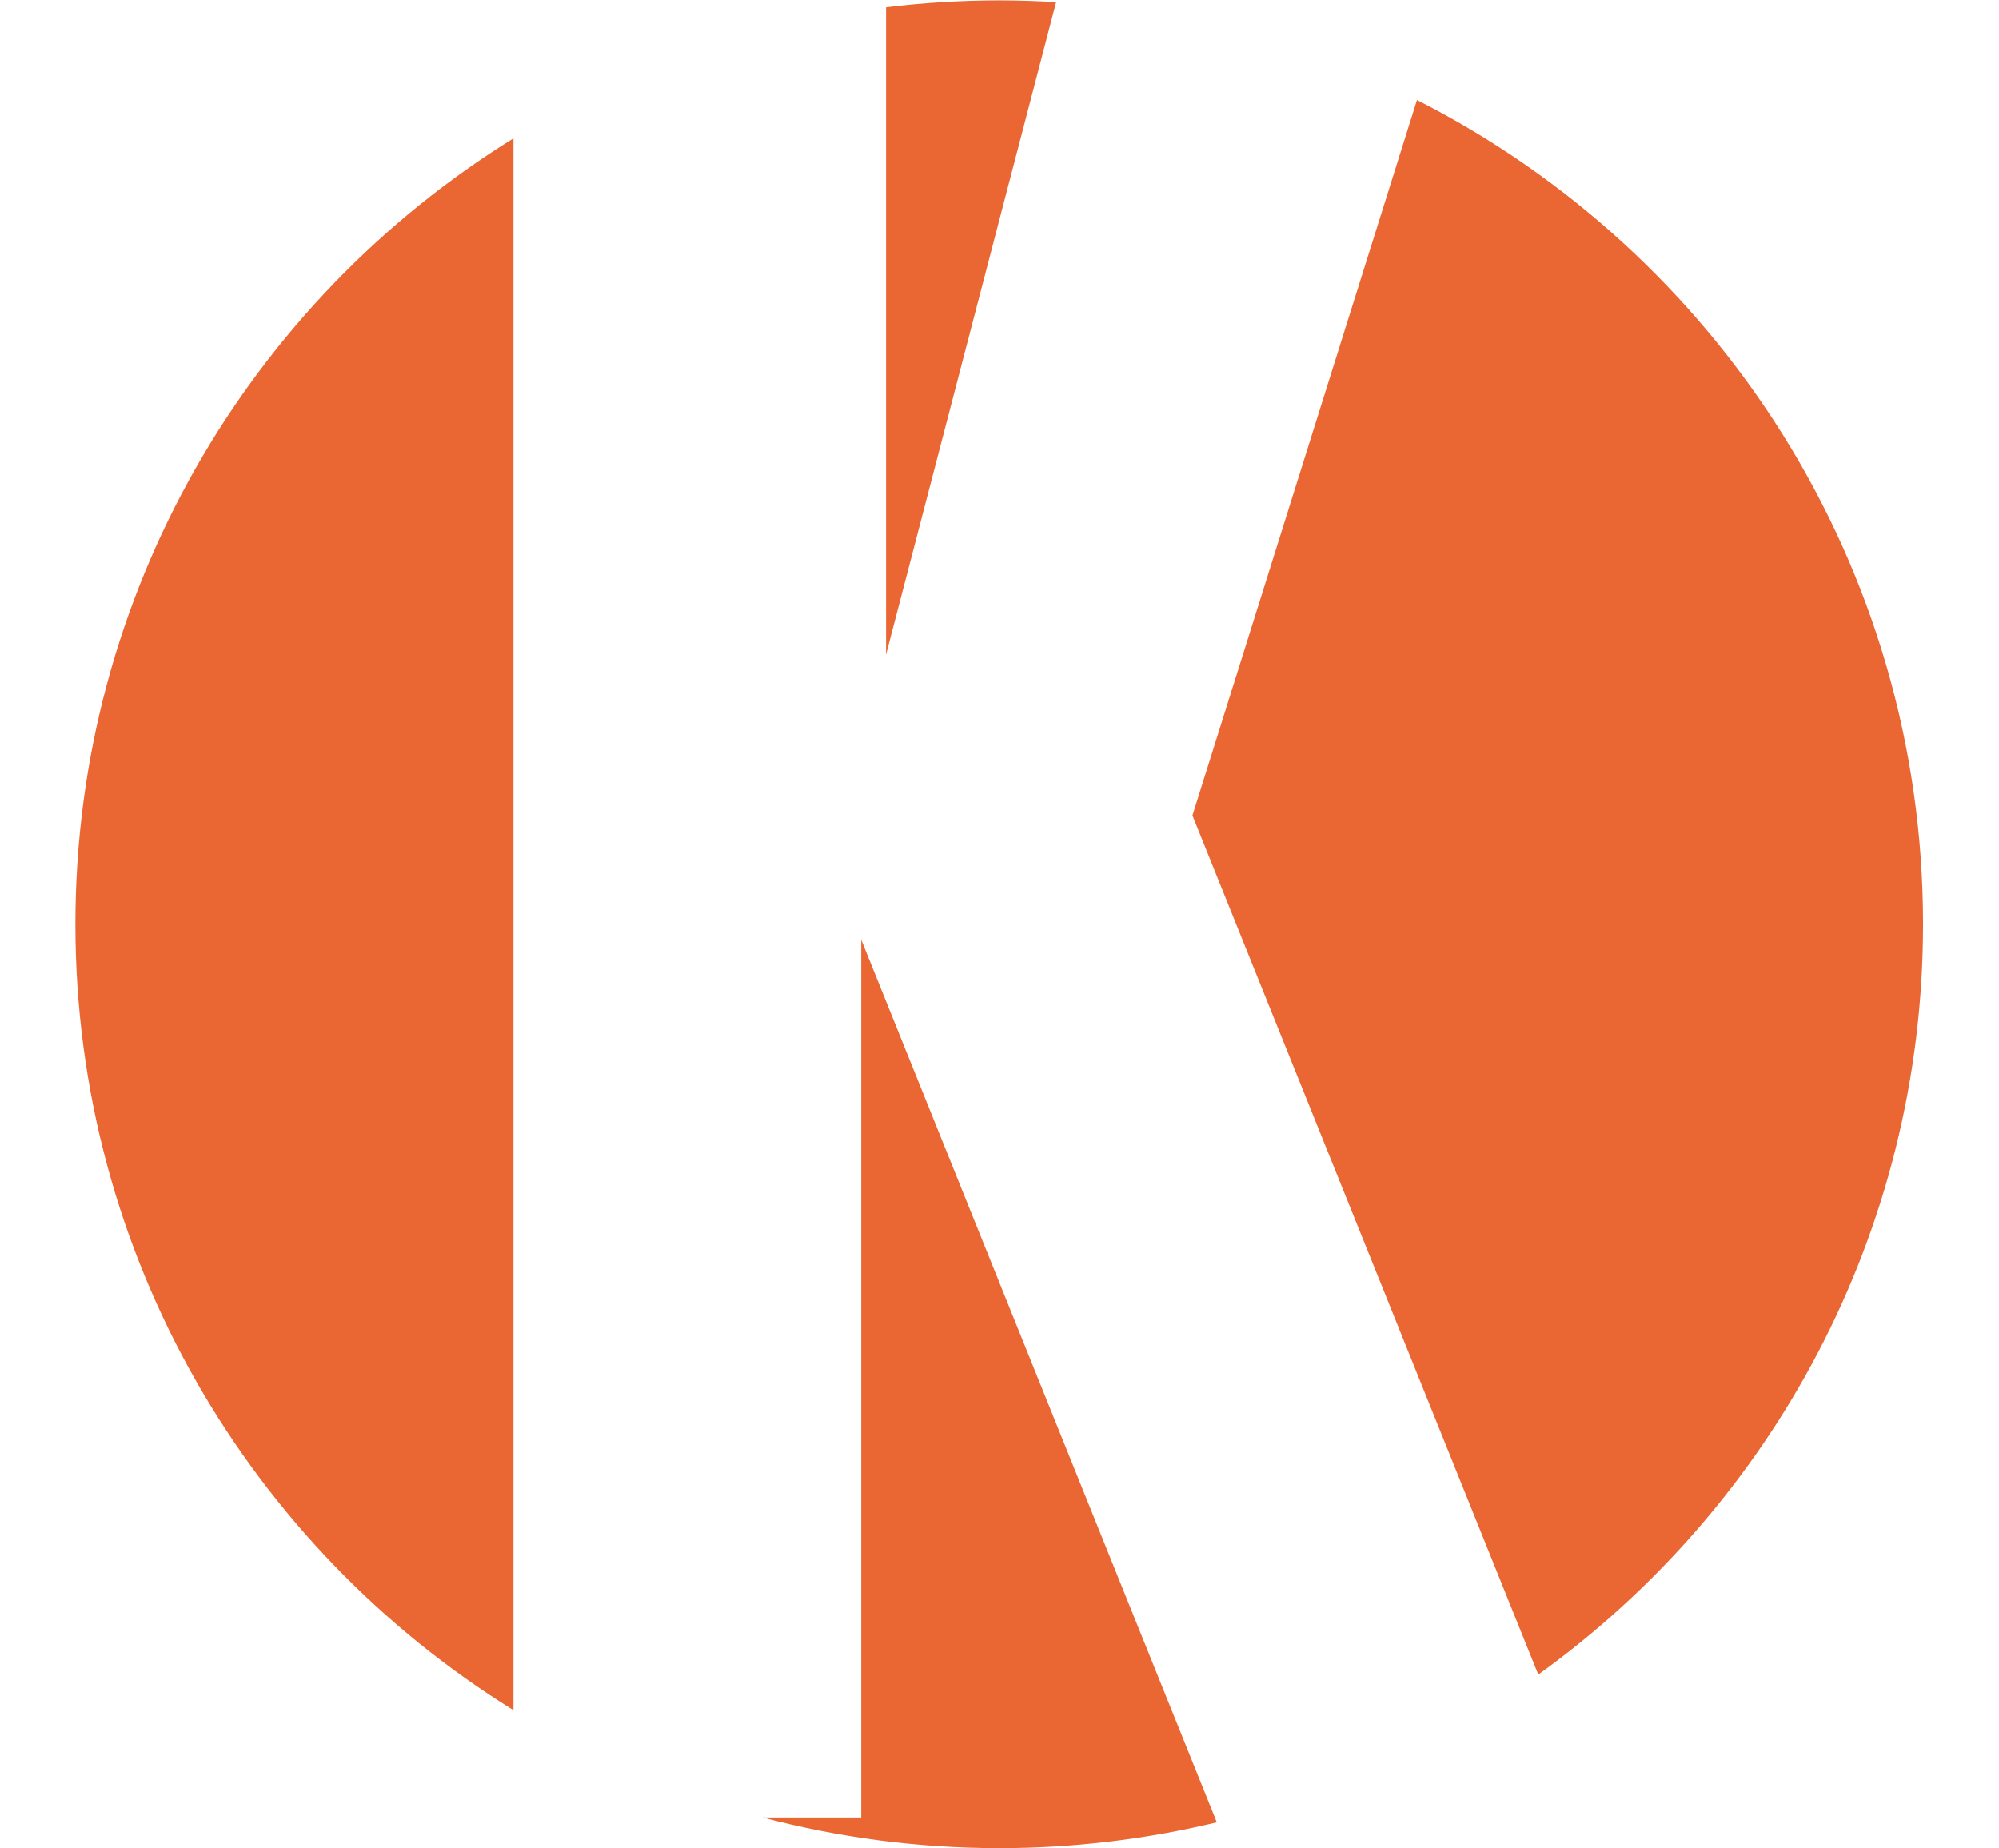
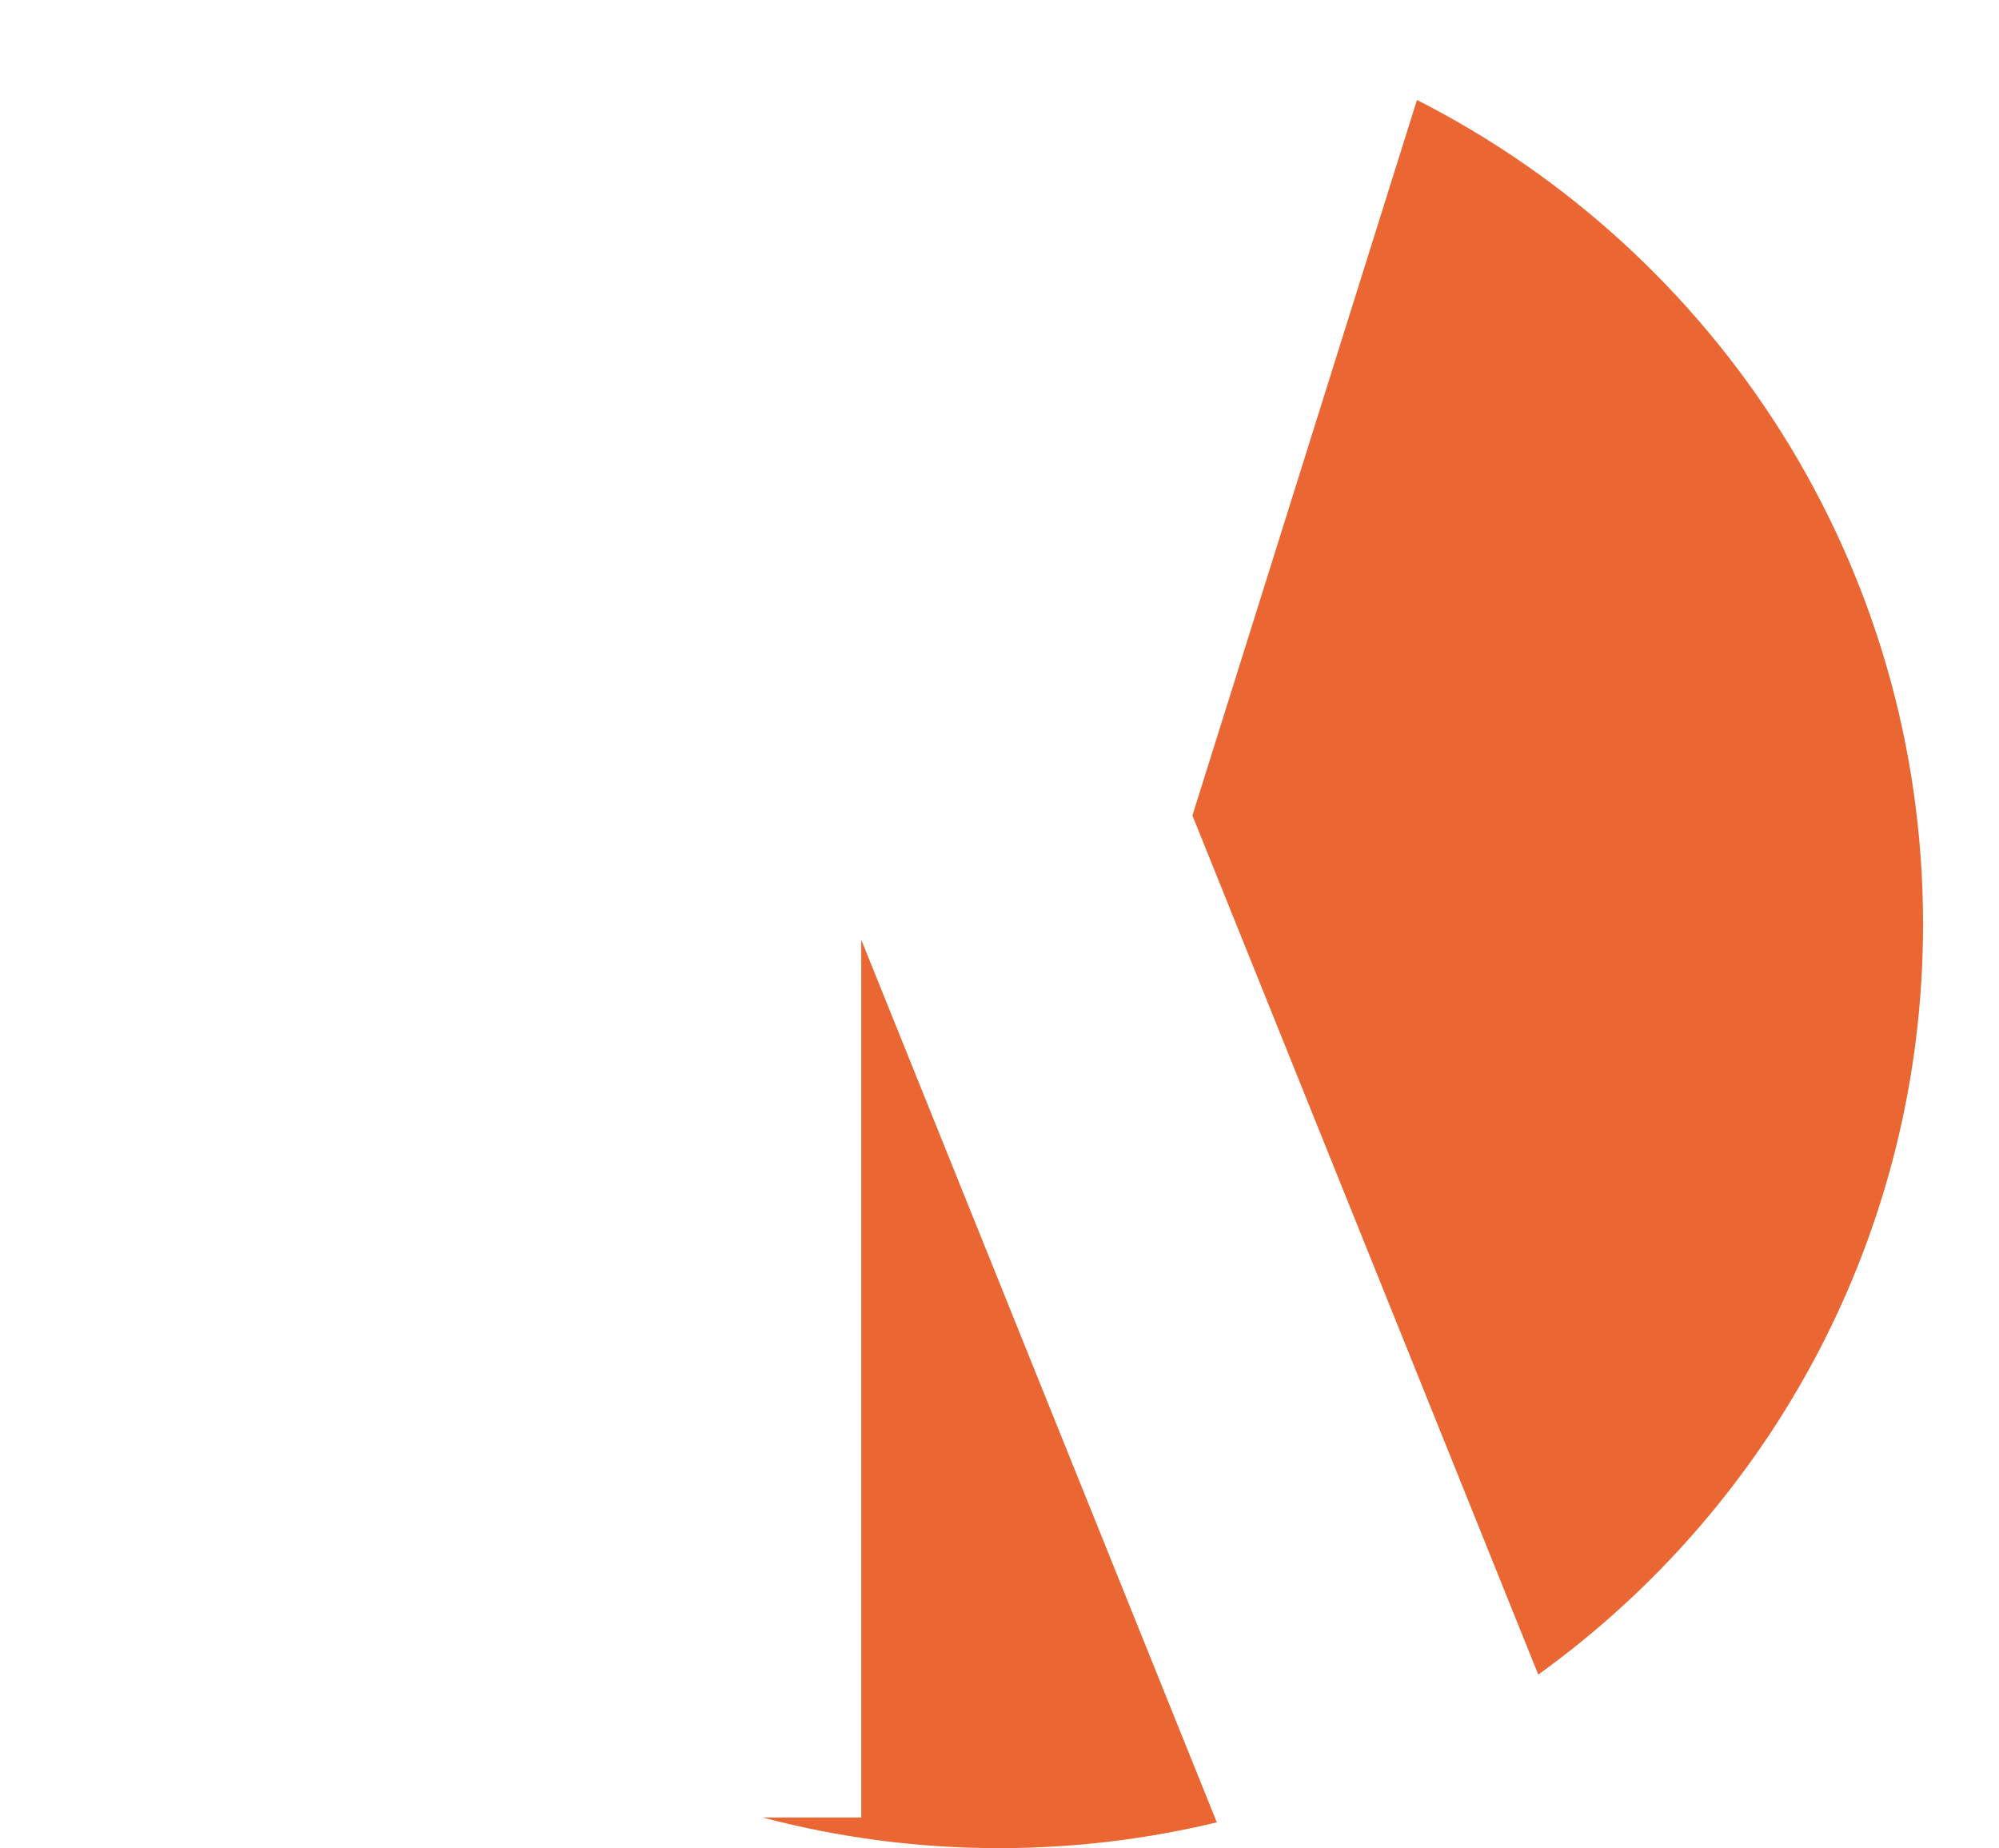
<svg xmlns="http://www.w3.org/2000/svg" id="Calque_1" viewBox="0 0 481.69 445.31">
  <defs>
    <style>.cls-1{fill:#ea6632;}</style>
  </defs>
-   <path class="cls-1" d="M213.52,157.66L254.48,.52c-4.53-.28-9.1-.43-13.7-.43-9.23,0-18.33,.57-27.27,1.66V157.66Z" />
  <path class="cls-1" d="M287.34,196.51l83.33,206.98c56.15-40.41,92.72-106.33,92.72-180.8,0-86.72-49.59-161.85-121.95-198.6l-54.11,172.41Z" />
  <path class="cls-1" d="M207.53,226.44v211.49h-23.74c18.19,4.81,37.29,7.38,57,7.38,18.06,0,35.61-2.17,52.42-6.22l-85.67-212.65Z" />
-   <path class="cls-1" d="M123.73,33.33C60.38,72.57,18.17,142.7,18.17,222.7s42.21,150.13,105.56,189.37V33.33Z" />
</svg>